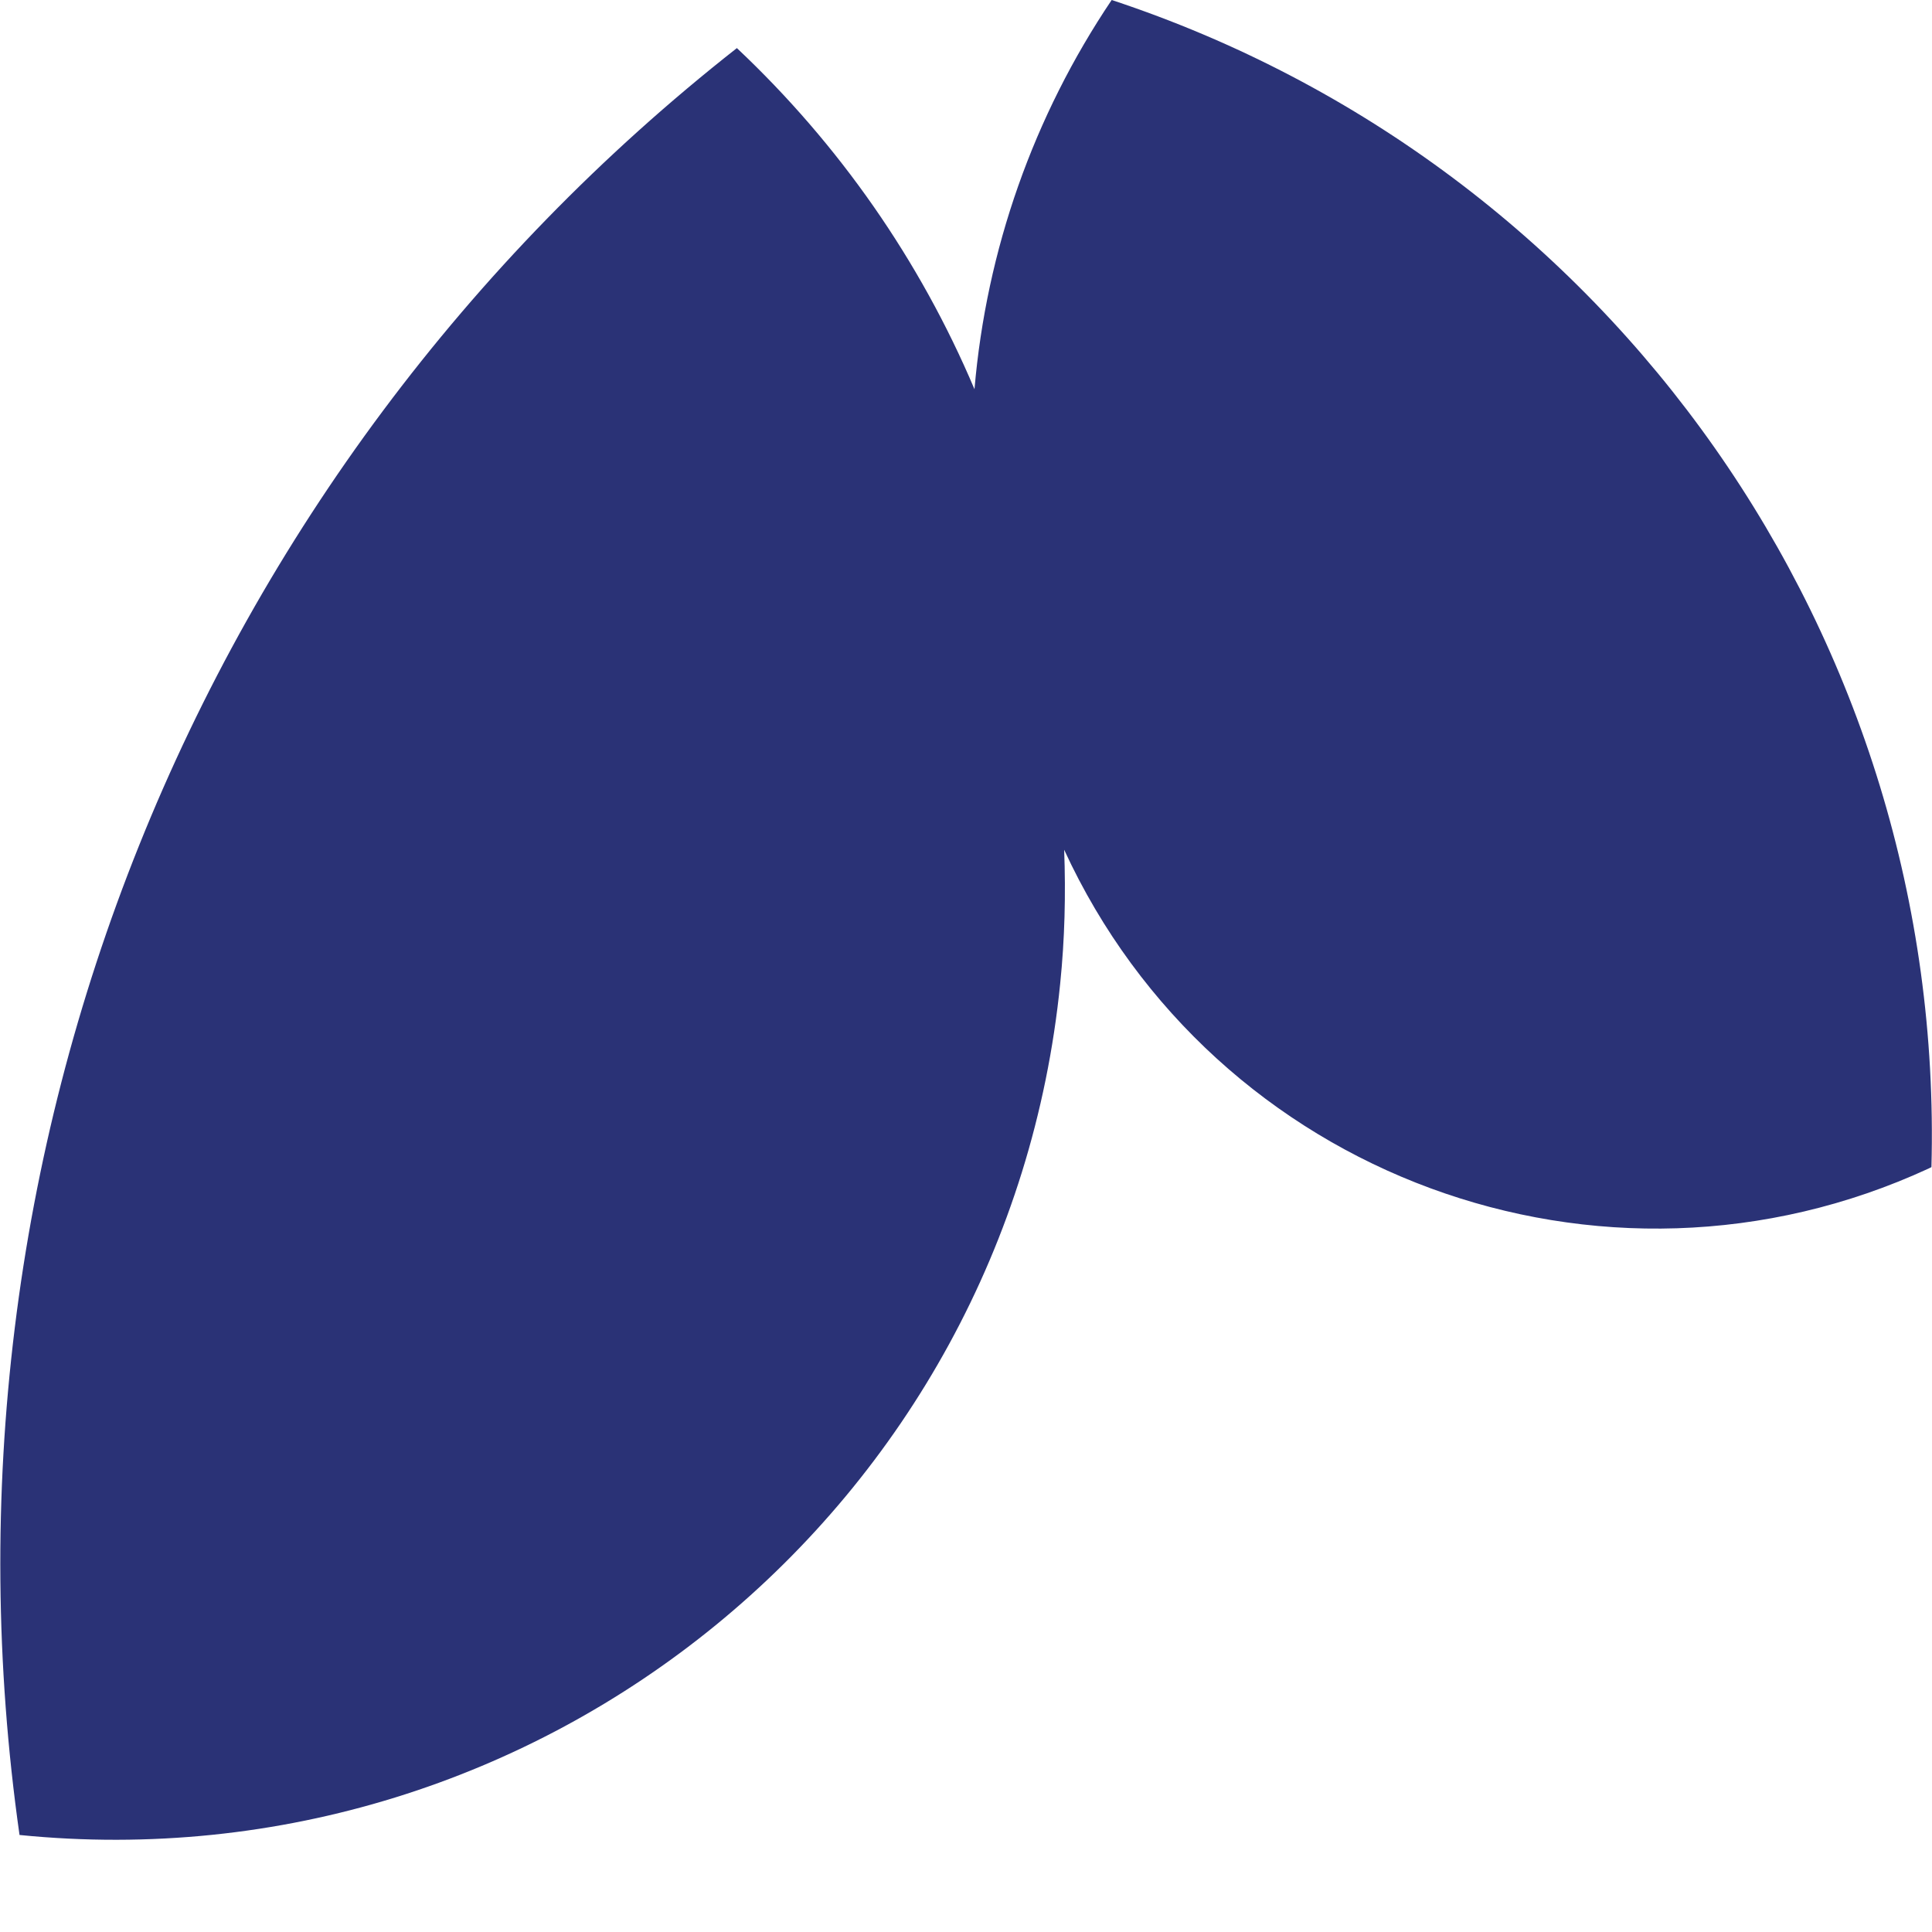
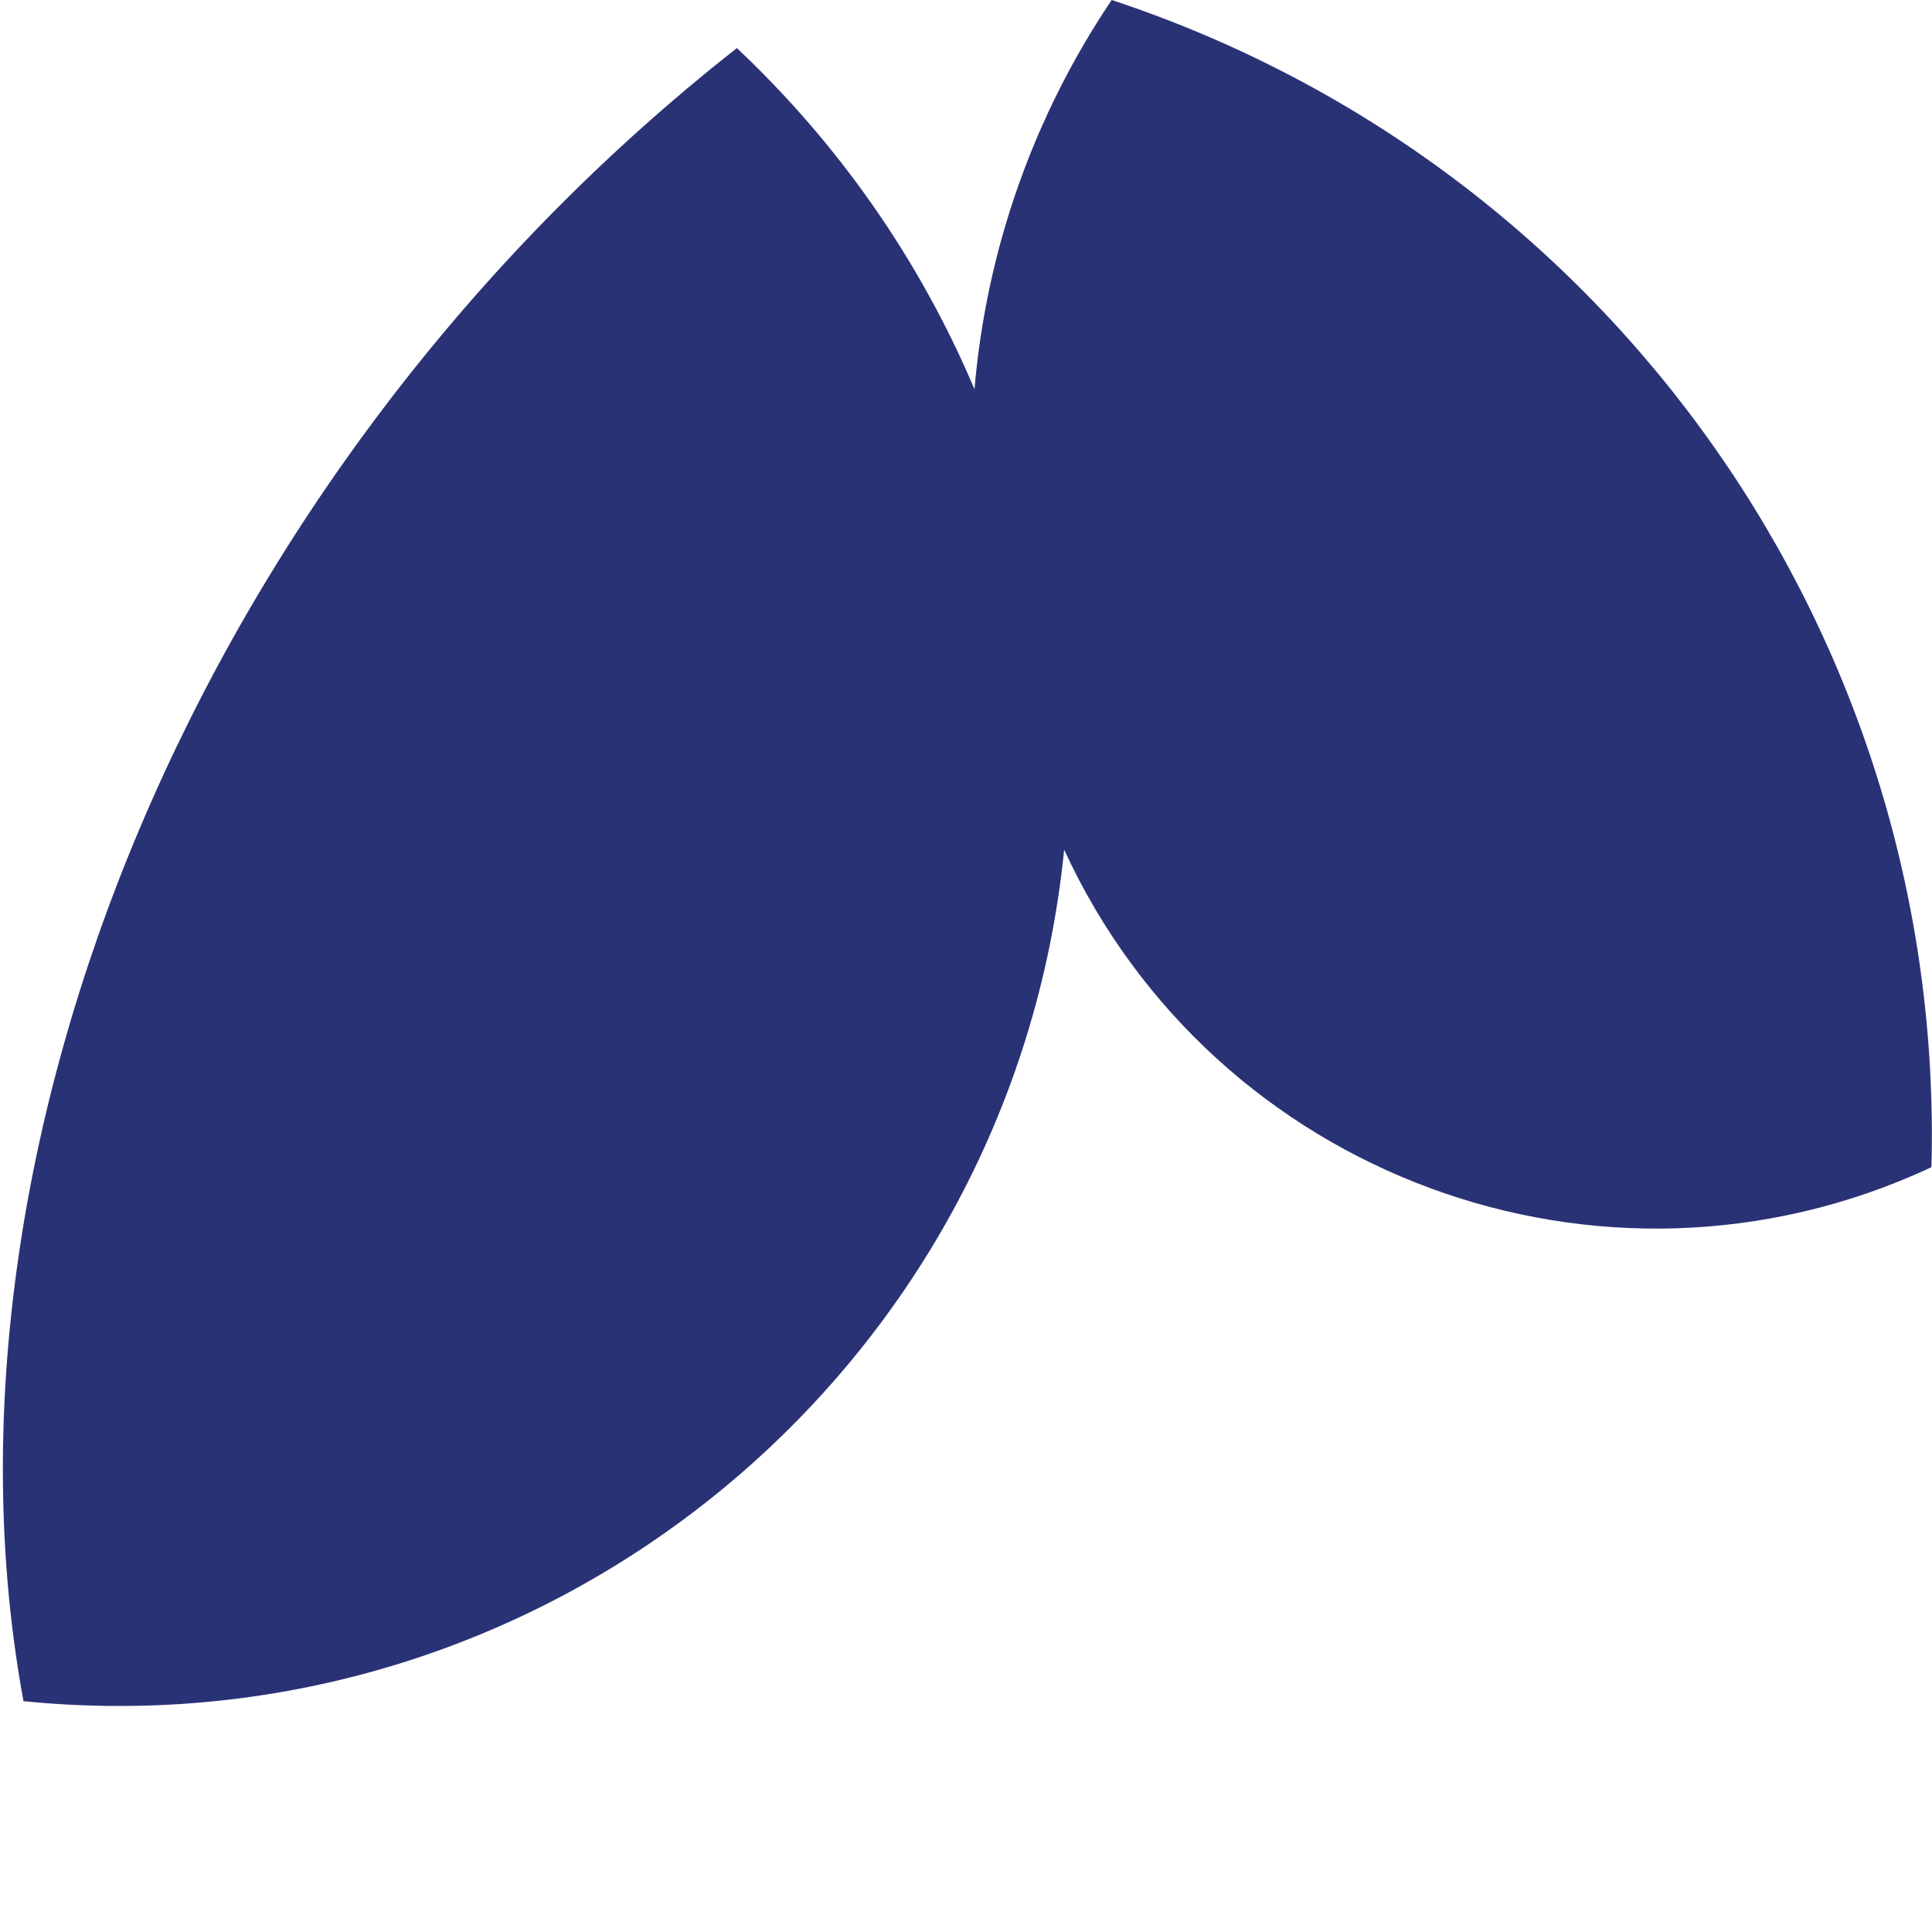
<svg xmlns="http://www.w3.org/2000/svg" version="1.1" id="Calque_1" x="0px" y="0px" viewBox="0 0 683 683" style="enable-background:new 0 0 683 683;" xml:space="preserve">
  <style type="text/css">
	.st0{fill:#2A3276;}
</style>
  <g id="Logo">
    <g id="LWPOLYLINE_1_">
      <g id="XMLID_1_">
        <g>
-           <path class="st0" d="M393,0c177.1,58.5,294.8,226.2,289.8,412.6c-0.3,0.2-0.7,0.3-1,0.5c-115.5,53.3-252.4,2.8-305.6-112.7      c0.6,15.8,0.2,31.6-1.4,47.3c-18.5,184.7-183.2,319.5-367.9,301C-27.3,407.9,69.3,167.2,260.5,17c36.1,34,64.7,75,84,120.6      C348.7,88.3,365.4,41,393,0z" />
+           <path class="st0" d="M393,0c177.1,58.5,294.8,226.2,289.8,412.6c-0.3,0.2-0.7,0.3-1,0.5c-115.5,53.3-252.4,2.8-305.6-112.7      c-18.5,184.7-183.2,319.5-367.9,301C-27.3,407.9,69.3,167.2,260.5,17c36.1,34,64.7,75,84,120.6      C348.7,88.3,365.4,41,393,0z" />
        </g>
      </g>
    </g>
  </g>
</svg>